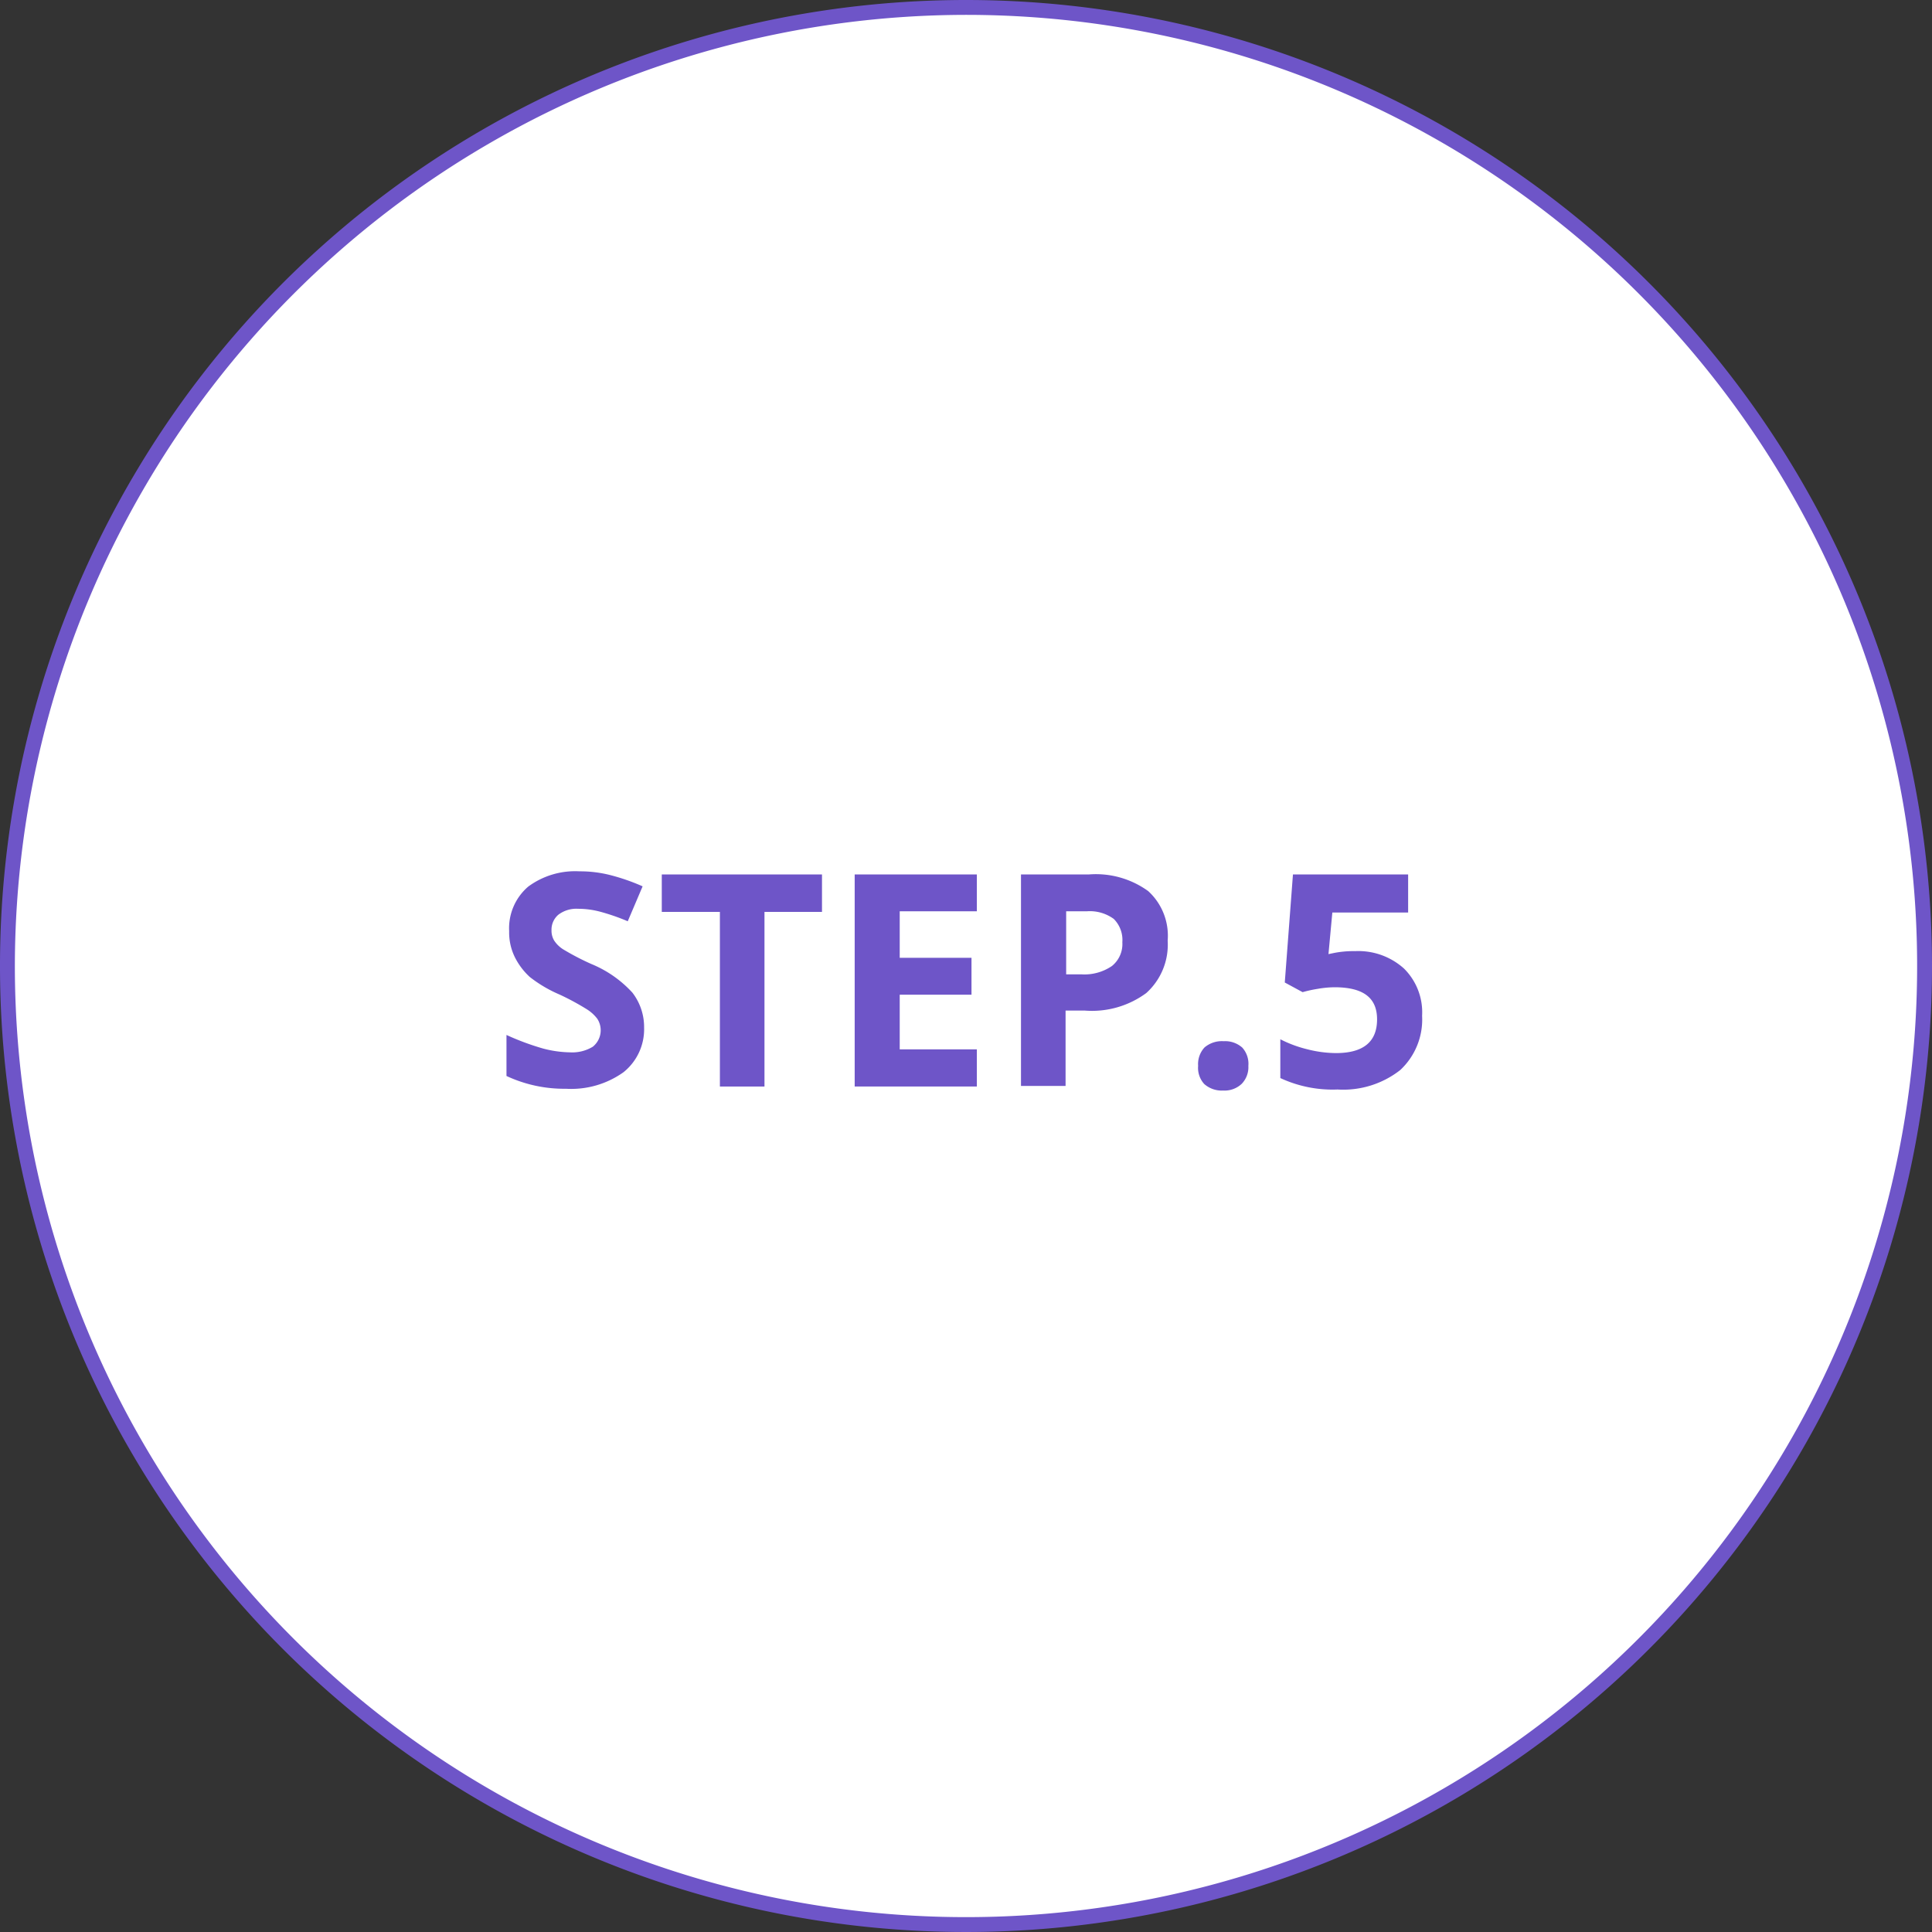
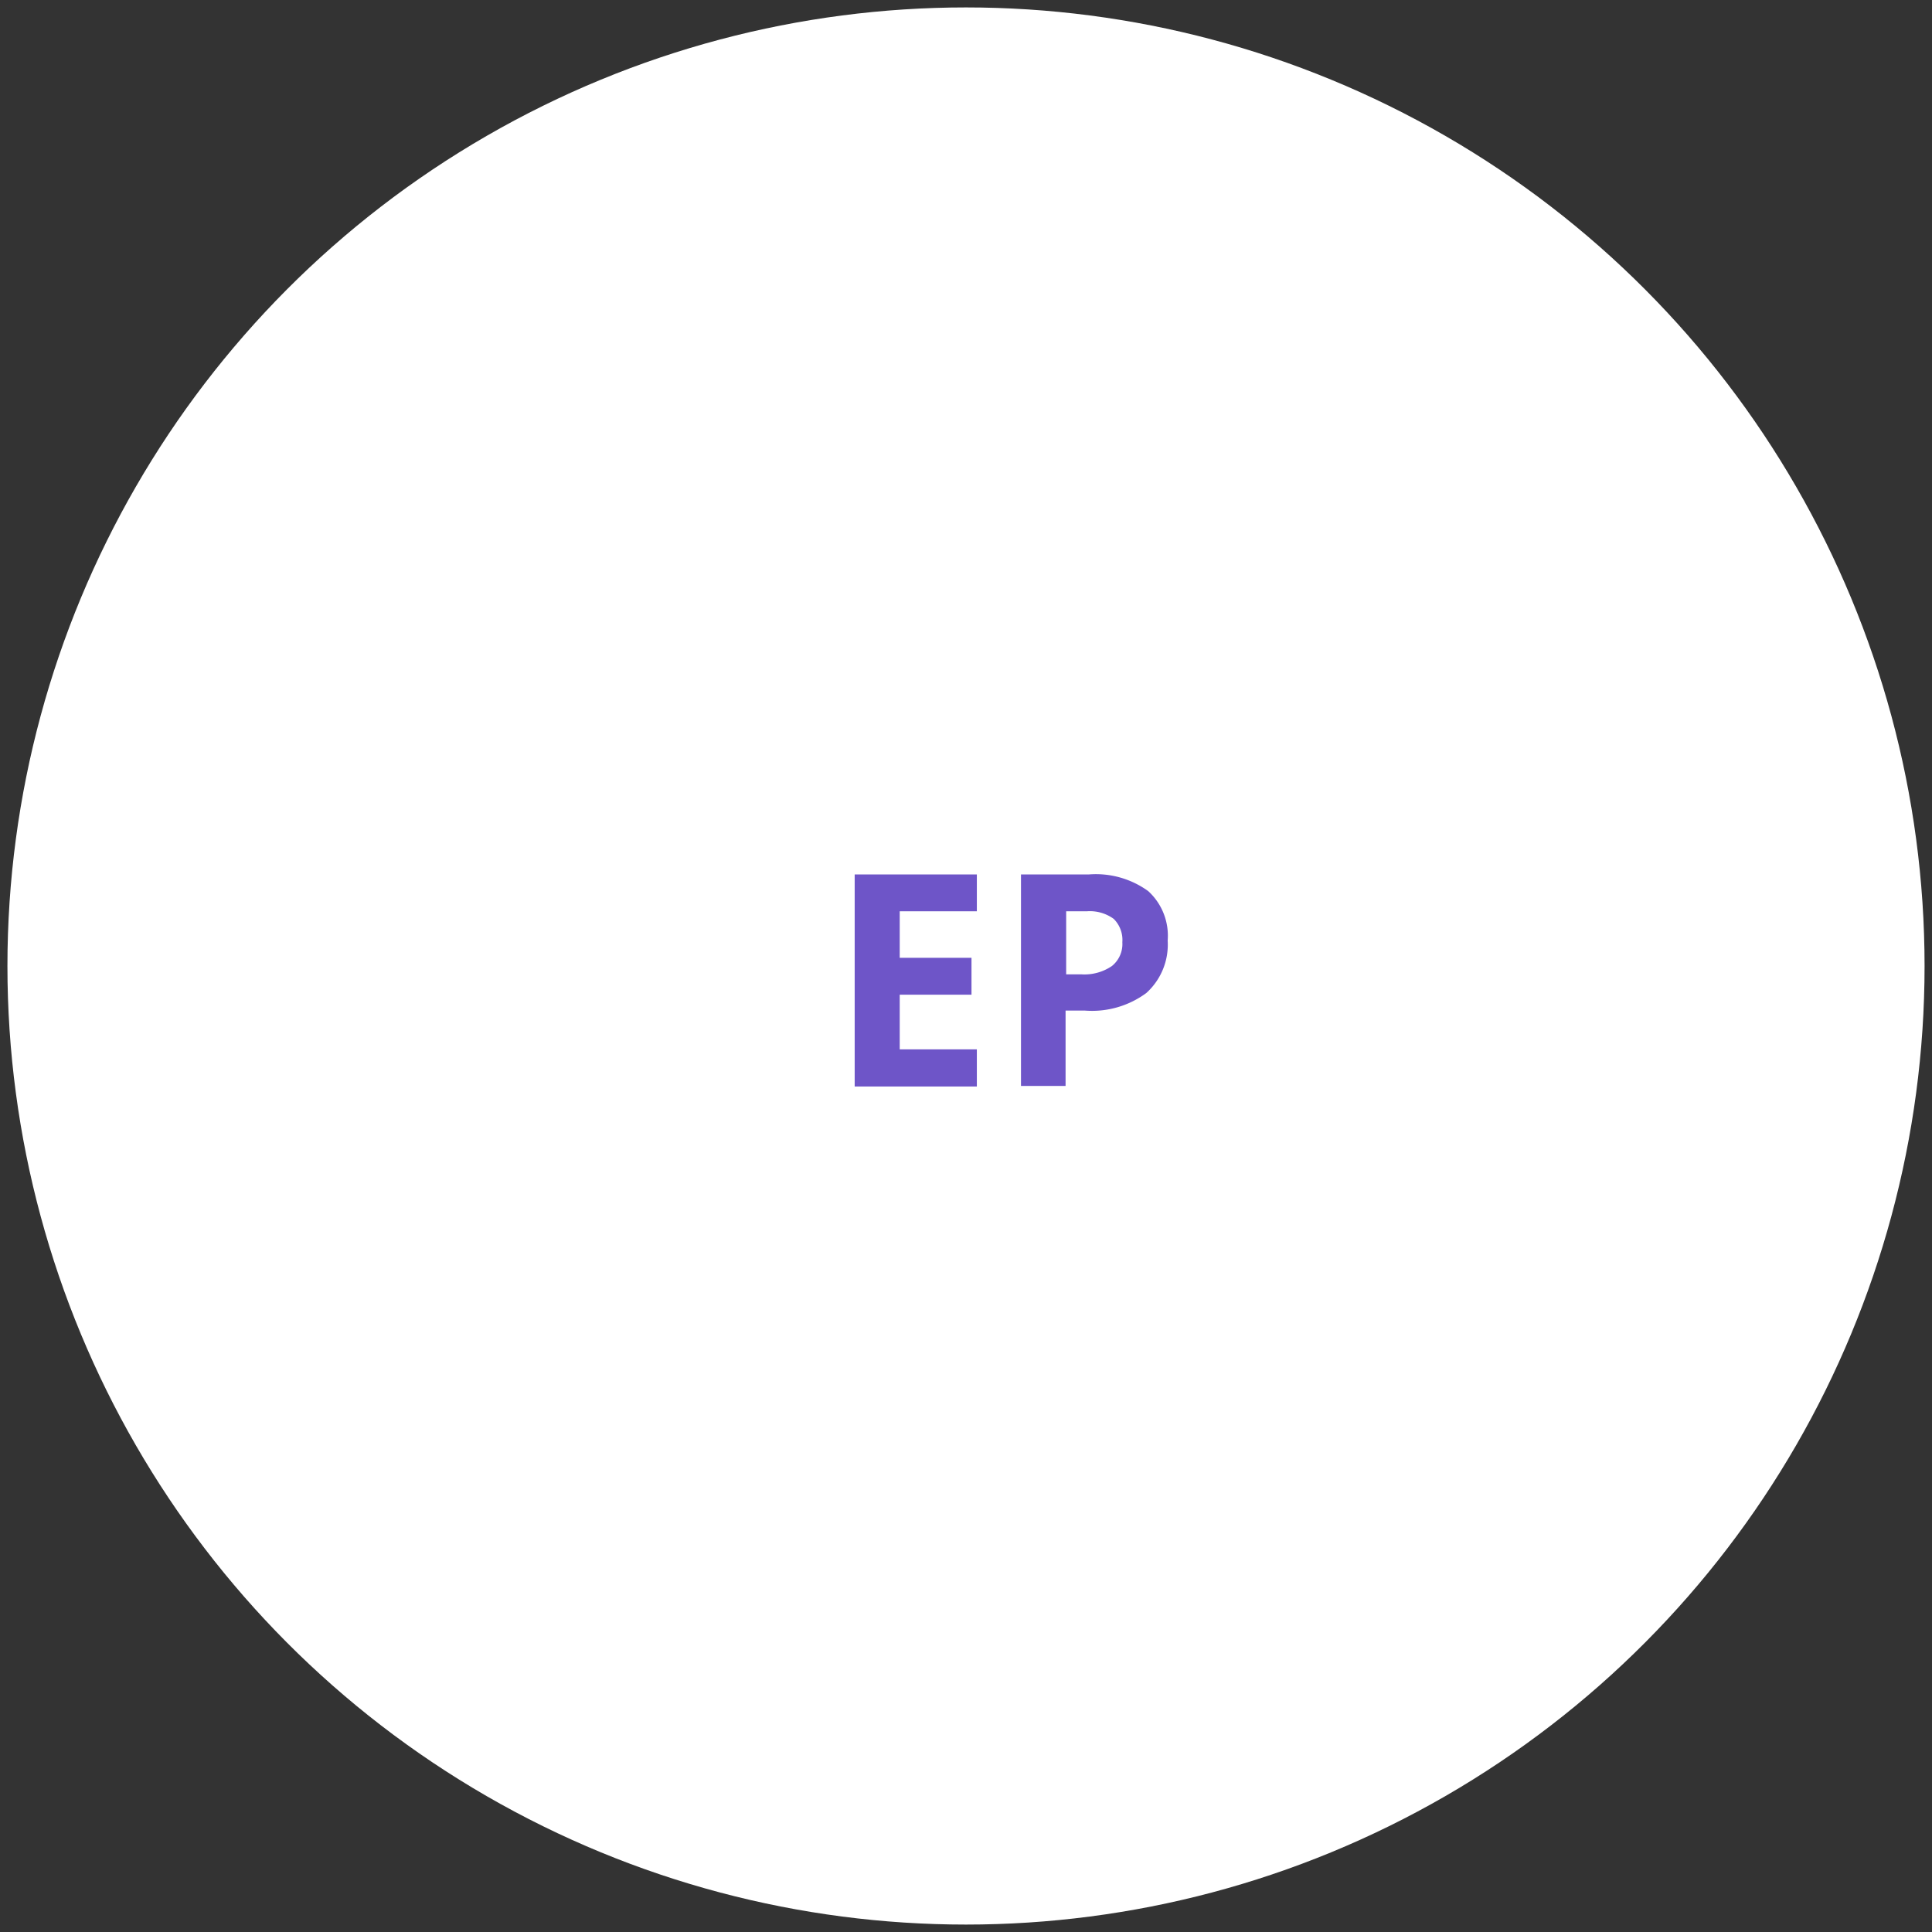
<svg xmlns="http://www.w3.org/2000/svg" viewBox="0 0 130 130">
  <rect x="0" y="0" width="130" height="130" fill="#333333" stroke="none" />
  <defs>
    <style>.cls-1{fill:#fff;}.cls-2{fill:#6e55c8;}</style>
  </defs>
  <g id="レイヤー_2" data-name="レイヤー 2">
    <g id="レイヤー_1-2" data-name="レイヤー 1">
      <circle class="cls-1" cx="65" cy="65" r="64.5" />
-       <path class="cls-2" d="M65,1A64,64,0,1,1,1,65,64.07,64.07,0,0,1,65,1m0-1a65,65,0,1,0,65,65A65,65,0,0,0,65,0Z" />
-       <path class="cls-2" d="M43.34,69.15a3.7,3.7,0,0,1-1.39,3,6.06,6.06,0,0,1-3.87,1.11,9.17,9.17,0,0,1-4-.86V69.64a17.36,17.36,0,0,0,2.45.91,7.52,7.52,0,0,0,1.83.26,2.66,2.66,0,0,0,1.53-.38,1.42,1.42,0,0,0,.3-1.88,2.67,2.67,0,0,0-.69-.63,17.15,17.15,0,0,0-1.85-1,8.9,8.9,0,0,1-2-1.18,4.57,4.57,0,0,1-1-1.32,3.75,3.75,0,0,1-.39-1.76,3.69,3.69,0,0,1,1.28-3A5.31,5.31,0,0,1,39,58.63a8.23,8.23,0,0,1,2.13.27,13.7,13.7,0,0,1,2.11.74l-1,2.35a14.25,14.25,0,0,0-1.88-.65,5.82,5.82,0,0,0-1.47-.19,2,2,0,0,0-1.32.4,1.32,1.32,0,0,0-.46,1.05,1.29,1.29,0,0,0,.18.69,2,2,0,0,0,.59.58,17.09,17.09,0,0,0,1.92,1,7.71,7.71,0,0,1,2.75,1.92A3.78,3.78,0,0,1,43.34,69.15Z" />
-       <path class="cls-2" d="M51.44,73.11h-3V61.36H44.53V58.84H55.31v2.52H51.44Z" />
      <path class="cls-2" d="M65.73,73.11H57.51V58.84h8.22v2.48H60.54v3.13h4.83v2.48H60.54v3.68h5.19Z" />
      <path class="cls-2" d="M78.57,63.29a4.38,4.38,0,0,1-1.44,3.53A6.16,6.16,0,0,1,73,68h-1.3v5.07h-3V58.84h4.56a6,6,0,0,1,4,1.12A4.06,4.06,0,0,1,78.57,63.29Zm-6.83,2.27h1A3.28,3.28,0,0,0,74.82,65a1.9,1.9,0,0,0,.7-1.6,2,2,0,0,0-.58-1.57,2.73,2.73,0,0,0-1.82-.51H71.74Z" />
-       <path class="cls-2" d="M80.62,71.72a1.64,1.64,0,0,1,.43-1.24,1.8,1.8,0,0,1,1.28-.42,1.74,1.74,0,0,1,1.26.43A1.63,1.63,0,0,1,84,71.72a1.61,1.61,0,0,1-.45,1.21,1.68,1.68,0,0,1-1.25.45,1.77,1.77,0,0,1-1.27-.44A1.6,1.6,0,0,1,80.62,71.72Z" />
-       <path class="cls-2" d="M91.17,64a4.59,4.59,0,0,1,3.3,1.17,4.14,4.14,0,0,1,1.22,3.18A4.64,4.64,0,0,1,94.22,72,6.21,6.21,0,0,1,90,73.31a8.33,8.33,0,0,1-3.85-.77V69.93a8.23,8.23,0,0,0,1.8.67,8,8,0,0,0,1.94.26c1.85,0,2.77-.76,2.77-2.27s-1-2.16-2.87-2.16a7,7,0,0,0-1.14.11,8.46,8.46,0,0,0-1,.22l-1.2-.65L87,58.84h7.75V61.4h-5.1l-.26,2.8.34-.07A6.72,6.72,0,0,1,91.17,64Z" />
    </g>
  </g>
</svg>